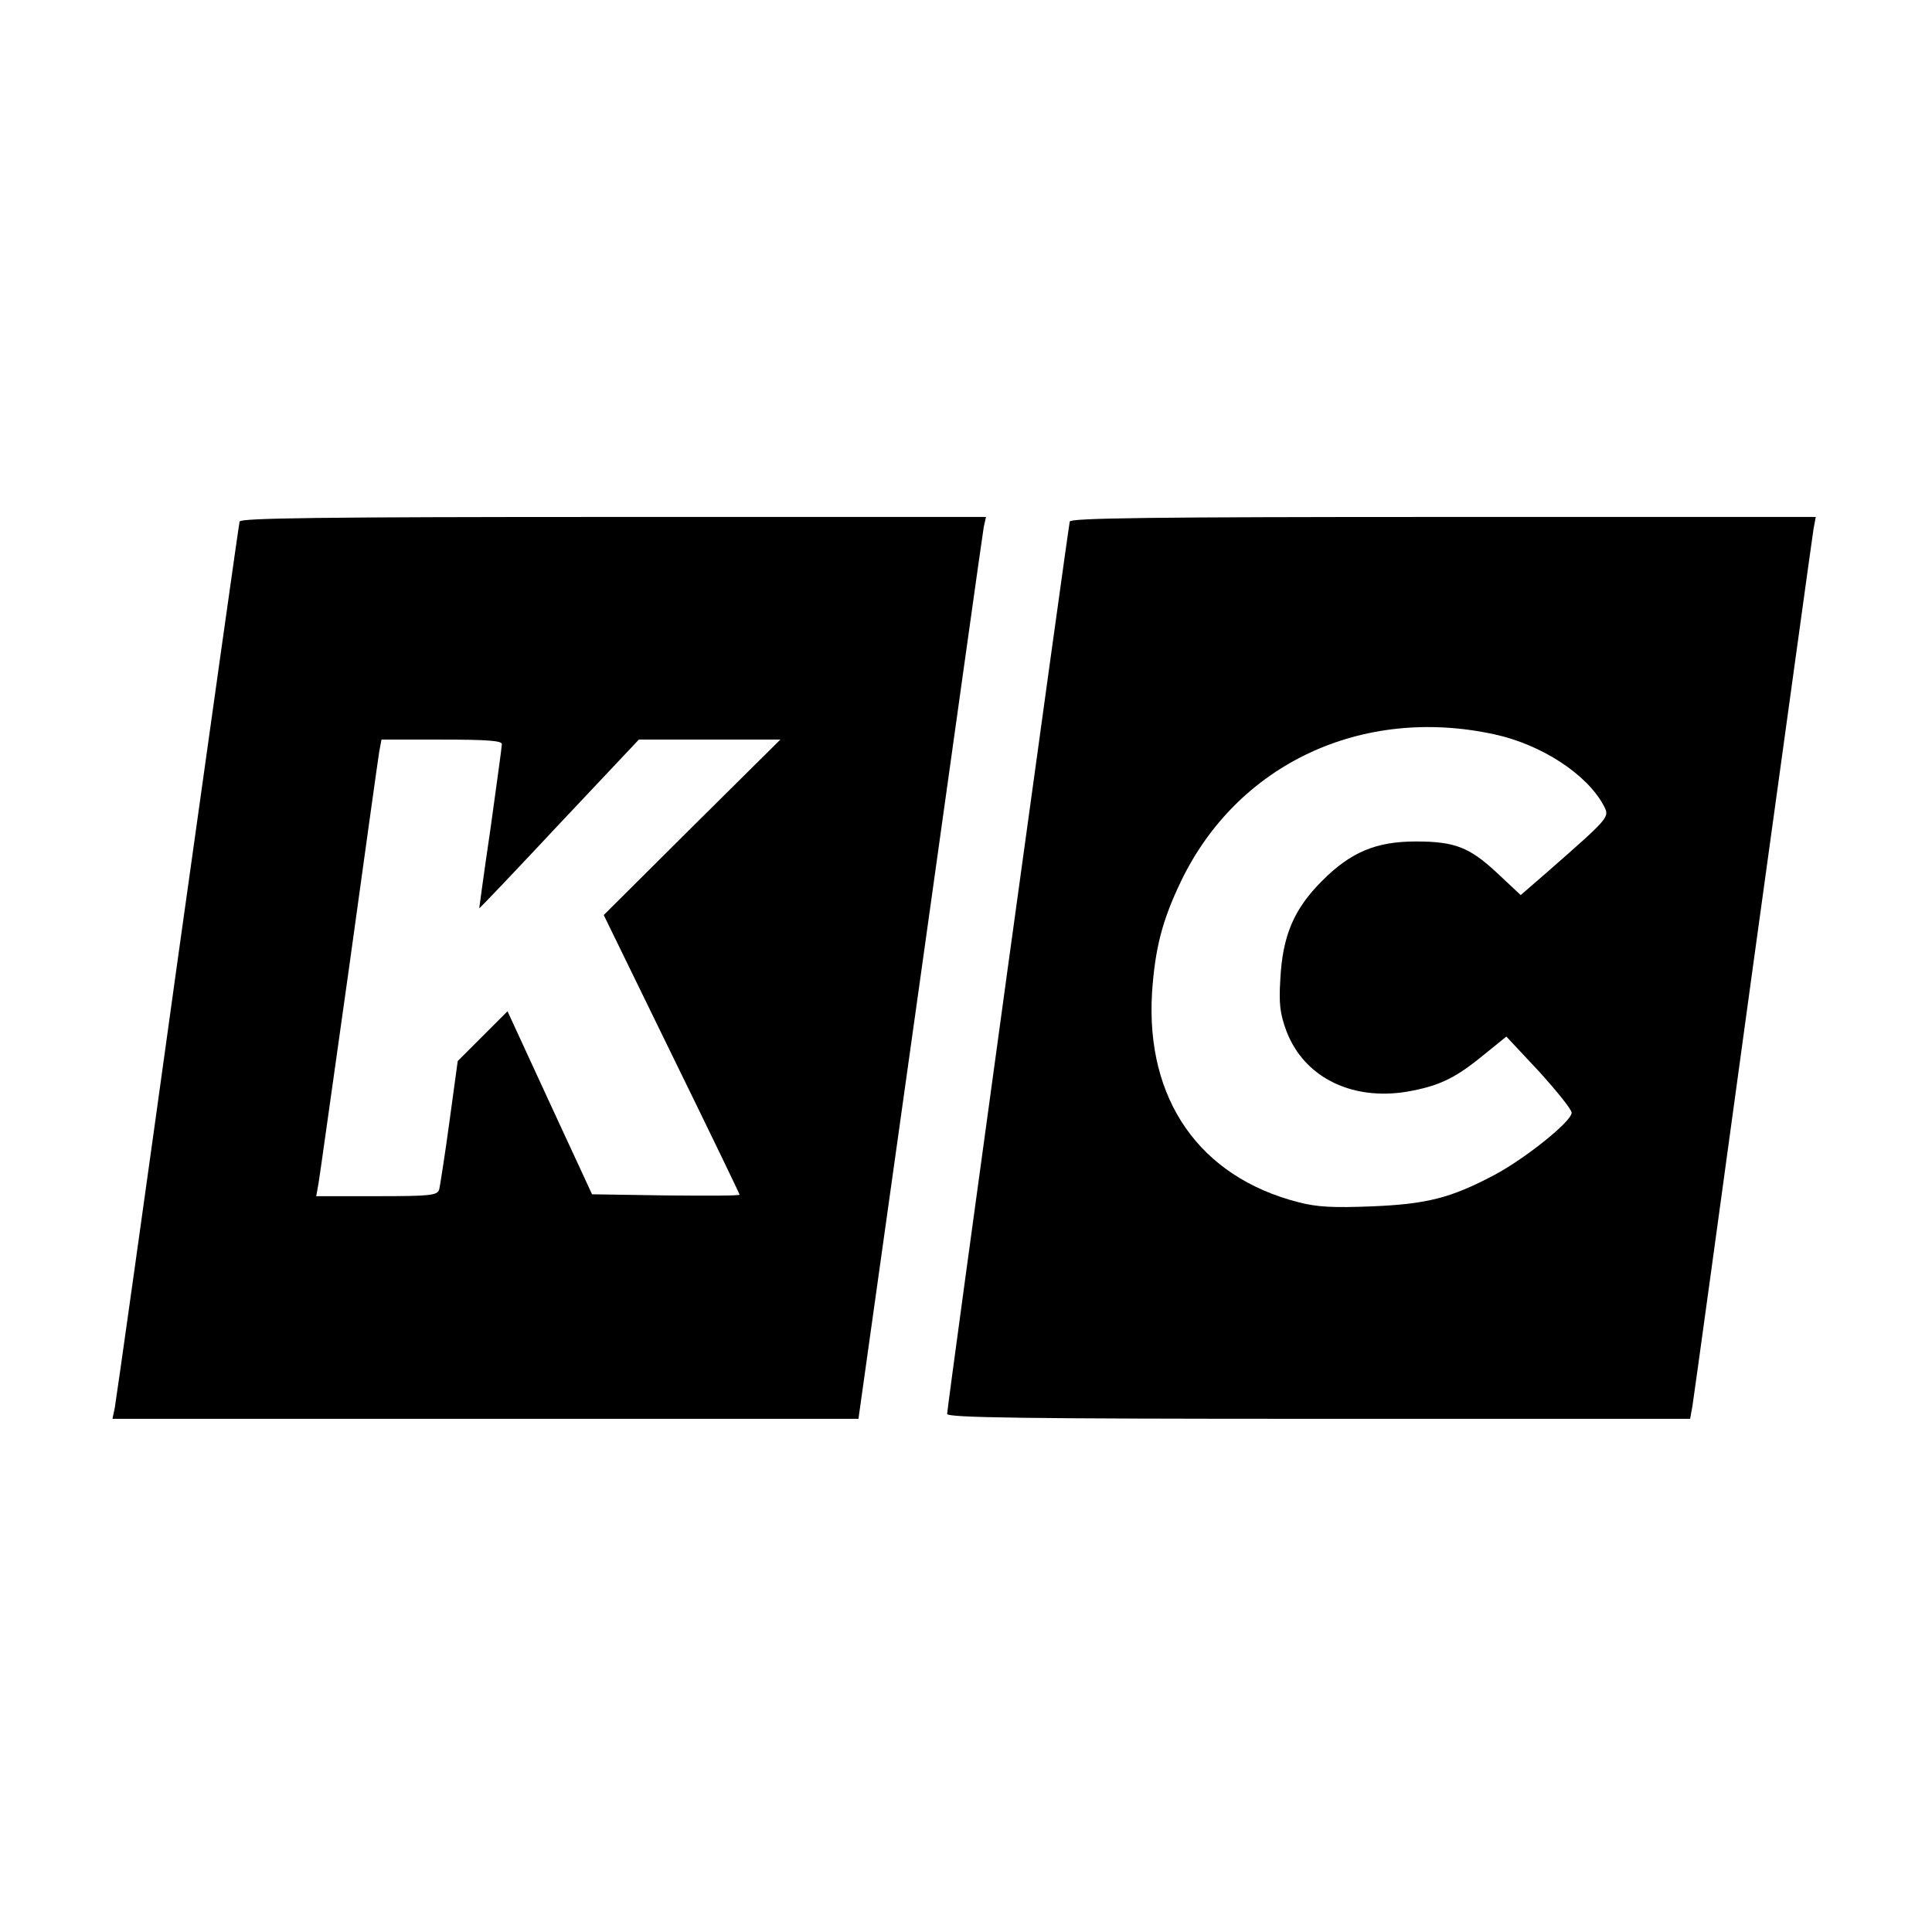
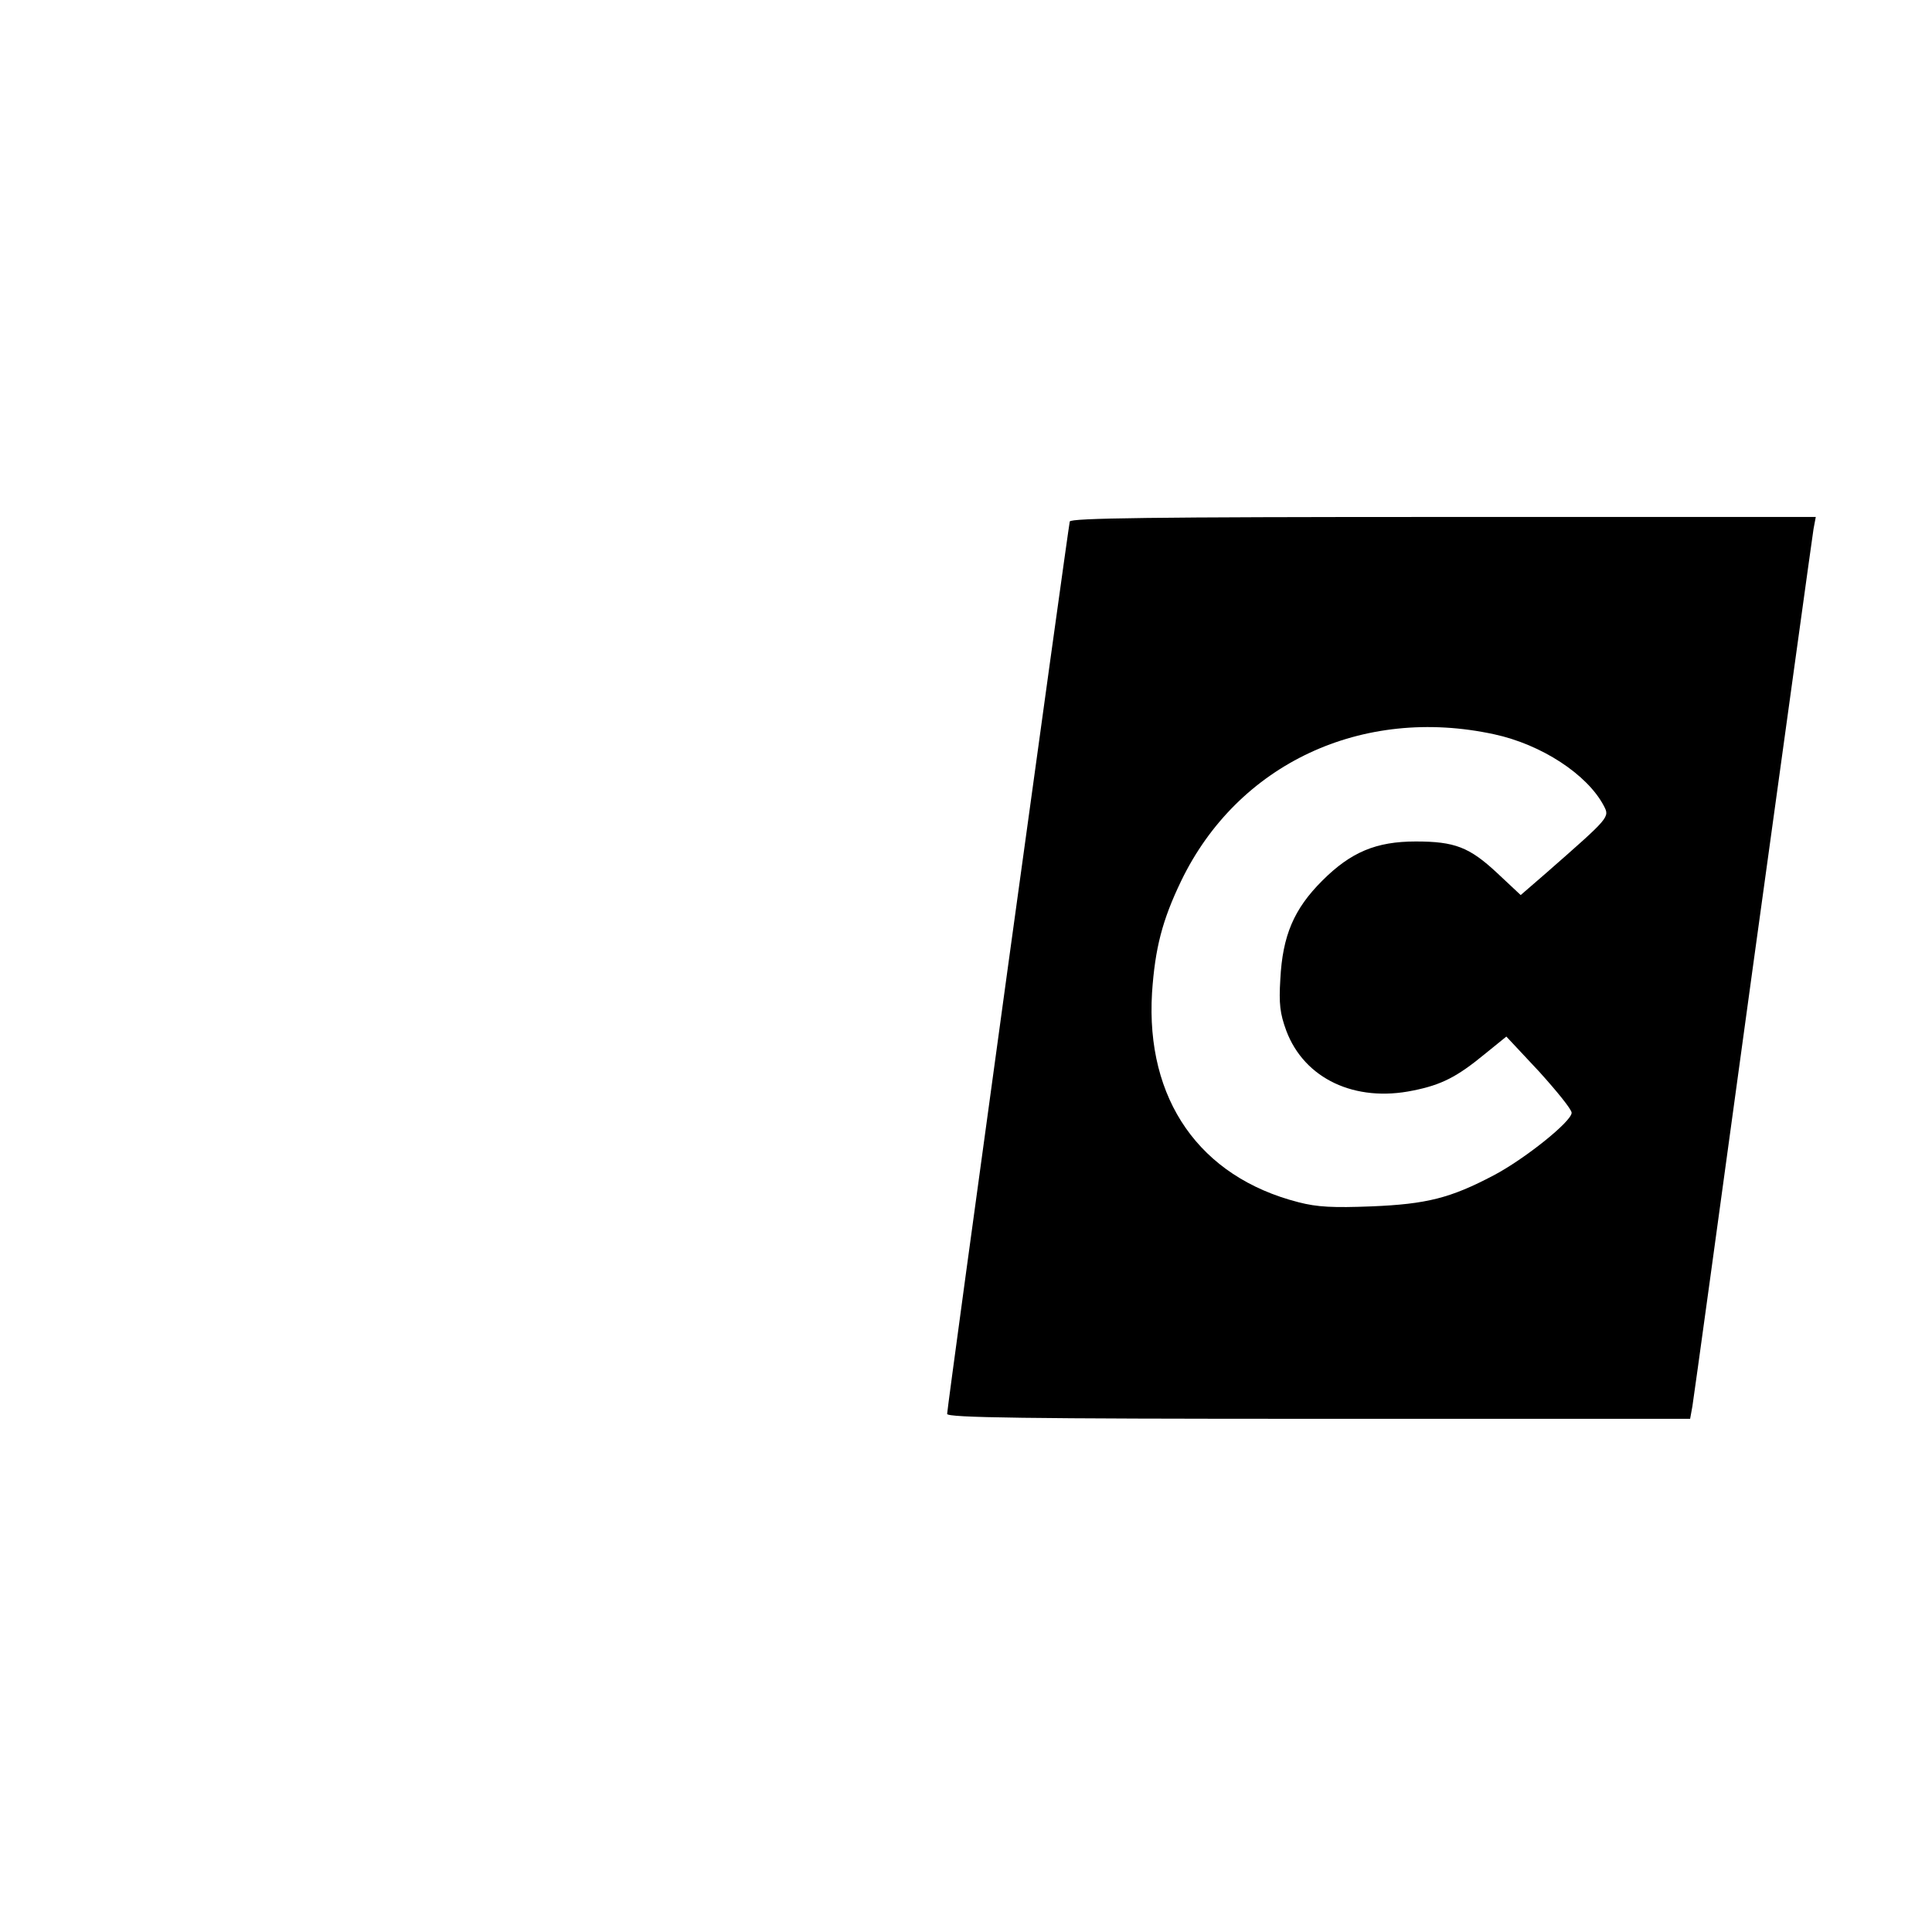
<svg xmlns="http://www.w3.org/2000/svg" version="1.0" width="512pt" height="512pt" viewBox="0 0 512 512" preserveAspectRatio="xMidYMid meet">
  <g transform="translate(0,512) scale(0.1,-0.1)" fill="#000000" stroke="none">
-     <path d="M635 3738 c-2 -7 -76 -533 -165 -1168 -88 -635 -163 -1167 -166 -1182 l-6 -28 989 0 988 0 164 1168 c90 642 165 1179 168 1195 l6 27 -987 0 c-781 0 -987 -3 -991 -12z m695 -590 c0 -7 -14 -107 -30 -223 -17 -115 -30 -211 -30 -212 0 -2 95 98 211 222 l212 225 187 0 188 0 -234 -232 -234 -233 180 -369 c99 -202 180 -370 180 -372 0 -3 -88 -3 -196 -2 l-195 3 -112 242 -112 243 -66 -66 -66 -66 -22 -161 c-12 -89 -25 -170 -27 -179 -5 -16 -22 -18 -166 -18 l-160 0 6 33 c3 17 39 275 81 572 41 297 77 555 80 573 l6 32 159 0 c121 0 160 -3 160 -12z" />
    <path d="M2835 3738 c-4 -15 -325 -2347 -325 -2365 0 -10 204 -13 985 -13 l984 0 6 33 c3 17 75 541 160 1162 86 622 158 1145 161 1163 l6 32 -986 0 c-780 0 -987 -3 -991 -12z m1125 -564 c125 -27 246 -106 290 -189 16 -31 18 -29 -153 -179 l-67 -58 -63 59 c-73 68 -112 83 -215 83 -105 0 -172 -28 -248 -104 -75 -75 -105 -145 -111 -261 -4 -65 -1 -91 16 -137 48 -127 182 -190 336 -158 75 15 116 36 189 96 l58 47 87 -93 c47 -52 86 -100 86 -109 0 -23 -125 -123 -207 -166 -114 -60 -177 -76 -323 -82 -102 -4 -144 -2 -194 11 -262 67 -405 272 -388 555 8 118 27 192 77 296 150 311 480 465 830 389z" />
  </g>
</svg>